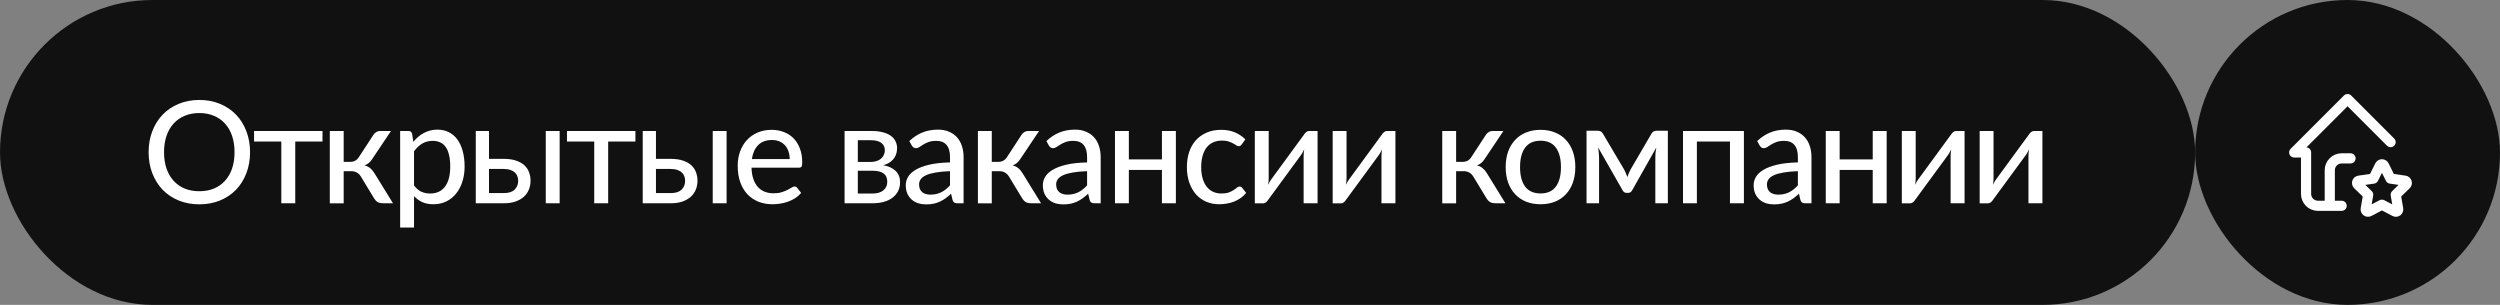
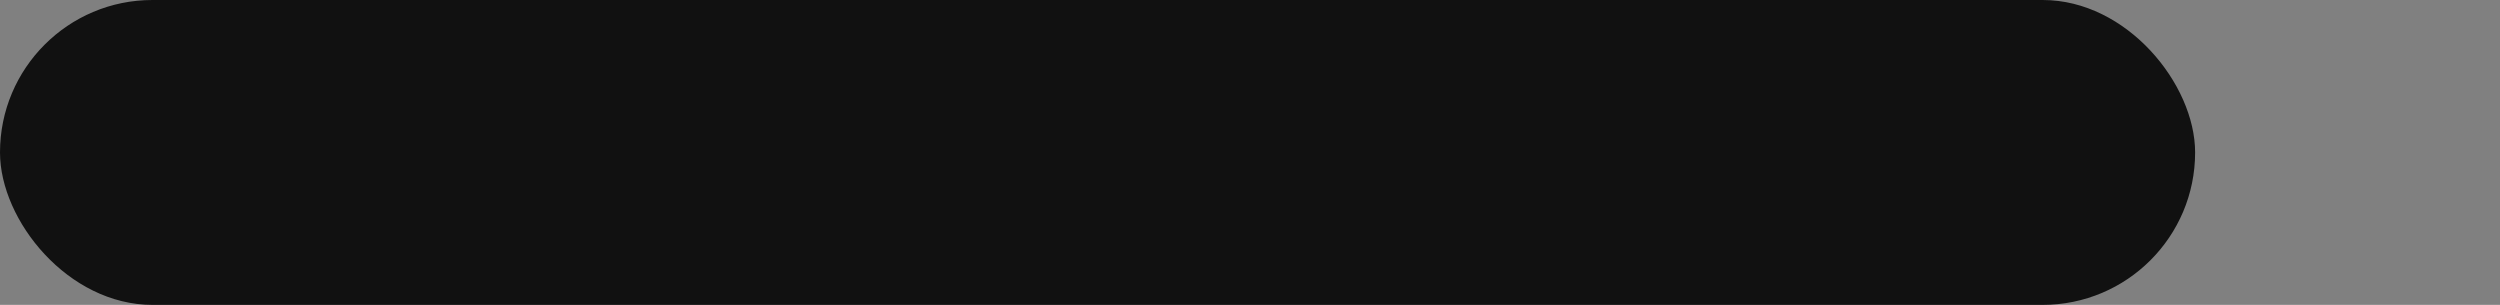
<svg xmlns="http://www.w3.org/2000/svg" width="246" height="30" viewBox="0 0 246 30" fill="none">
  <rect x="0" y="0" width="246" height="30" fill="#808080" stroke="none" />
  <rect width="216" height="30" rx="15" fill="#111111" />
-   <path d="M24.605 14.974C24.605 15.725 24.484 16.416 24.241 17.046C24.003 17.671 23.665 18.213 23.226 18.67C22.787 19.123 22.262 19.475 21.651 19.727C21.04 19.979 20.361 20.105 19.614 20.105C18.872 20.105 18.193 19.979 17.577 19.727C16.966 19.475 16.441 19.123 16.002 18.67C15.568 18.213 15.23 17.671 14.987 17.046C14.744 16.416 14.623 15.725 14.623 14.974C14.623 14.227 14.744 13.539 14.987 12.909C15.23 12.279 15.568 11.738 16.002 11.285C16.441 10.828 16.966 10.473 17.577 10.221C18.193 9.964 18.872 9.836 19.614 9.836C20.361 9.836 21.04 9.964 21.651 10.221C22.262 10.473 22.787 10.828 23.226 11.285C23.665 11.738 24.003 12.279 24.241 12.909C24.484 13.539 24.605 14.227 24.605 14.974ZM23.079 14.974C23.079 14.377 22.997 13.84 22.834 13.364C22.671 12.888 22.437 12.484 22.134 12.153C21.835 11.822 21.471 11.567 21.042 11.39C20.617 11.213 20.141 11.124 19.614 11.124C19.087 11.124 18.608 11.213 18.179 11.39C17.754 11.567 17.39 11.822 17.087 12.153C16.784 12.484 16.55 12.888 16.387 13.364C16.224 13.84 16.142 14.377 16.142 14.974C16.142 15.576 16.224 16.115 16.387 16.591C16.55 17.062 16.784 17.464 17.087 17.795C17.39 18.126 17.754 18.381 18.179 18.558C18.608 18.731 19.087 18.817 19.614 18.817C20.141 18.817 20.617 18.731 21.042 18.558C21.471 18.381 21.835 18.126 22.134 17.795C22.437 17.464 22.671 17.062 22.834 16.591C22.997 16.115 23.079 15.576 23.079 14.974ZM31.734 13.924H29.053V20H27.681V13.924H25V12.888H31.734V13.924ZM36.751 13.259C36.821 13.152 36.914 13.063 37.031 12.993C37.148 12.923 37.271 12.888 37.402 12.888H38.473L36.674 15.576C36.562 15.753 36.445 15.898 36.324 16.01C36.203 16.122 36.053 16.208 35.876 16.269C36.1 16.334 36.289 16.432 36.443 16.563C36.597 16.689 36.735 16.855 36.856 17.06L38.669 20H37.724C37.477 20 37.285 19.96 37.15 19.881C37.019 19.797 36.907 19.678 36.814 19.524L35.512 17.375C35.405 17.198 35.269 17.065 35.106 16.976C34.947 16.887 34.763 16.843 34.553 16.843H33.818V20.007H32.453V12.888H33.818V15.926H34.462C34.658 15.926 34.824 15.886 34.959 15.807C35.099 15.728 35.218 15.611 35.316 15.457L36.751 13.259ZM40.74 18.25C40.964 18.544 41.204 18.749 41.461 18.866C41.722 18.983 42.014 19.041 42.336 19.041C42.961 19.041 43.444 18.817 43.785 18.369C44.13 17.916 44.303 17.258 44.303 16.395C44.303 15.942 44.263 15.557 44.184 15.24C44.109 14.918 43.997 14.657 43.848 14.456C43.703 14.251 43.523 14.101 43.309 14.008C43.094 13.91 42.851 13.861 42.581 13.861C42.184 13.861 41.839 13.95 41.545 14.127C41.255 14.304 40.987 14.556 40.74 14.883V18.25ZM40.67 13.952C40.819 13.775 40.978 13.614 41.146 13.469C41.318 13.32 41.503 13.194 41.699 13.091C41.895 12.984 42.102 12.902 42.322 12.846C42.546 12.785 42.784 12.755 43.036 12.755C43.442 12.755 43.808 12.834 44.135 12.993C44.466 13.152 44.748 13.385 44.982 13.693C45.215 14.001 45.395 14.381 45.521 14.834C45.651 15.287 45.717 15.807 45.717 16.395C45.717 16.922 45.644 17.412 45.5 17.865C45.36 18.313 45.157 18.703 44.891 19.034C44.629 19.365 44.307 19.627 43.925 19.818C43.547 20.005 43.12 20.098 42.644 20.098C42.219 20.098 41.855 20.028 41.552 19.888C41.248 19.748 40.978 19.552 40.74 19.3V22.387H39.375V12.888H40.194C40.385 12.888 40.504 12.979 40.551 13.161L40.67 13.952ZM49.588 18.999C50.055 18.999 50.405 18.887 50.638 18.663C50.871 18.434 50.988 18.145 50.988 17.795C50.988 17.636 50.962 17.487 50.911 17.347C50.86 17.202 50.778 17.079 50.666 16.976C50.554 16.869 50.407 16.785 50.225 16.724C50.048 16.659 49.828 16.626 49.567 16.626H48.118V18.999H49.588ZM49.567 15.632C50.057 15.632 50.47 15.693 50.806 15.814C51.147 15.931 51.42 16.089 51.625 16.29C51.83 16.486 51.977 16.715 52.066 16.976C52.159 17.233 52.206 17.501 52.206 17.781C52.206 18.103 52.148 18.402 52.031 18.677C51.919 18.948 51.751 19.181 51.527 19.377C51.303 19.573 51.028 19.727 50.701 19.839C50.379 19.946 50.008 20 49.588 20H46.816V12.888H48.118V15.632H49.567ZM55.069 12.888V20H53.704V12.888H55.069ZM62.525 13.924H59.844V20H58.472V13.924H55.791V12.888H62.525V13.924ZM66.016 18.999C66.482 18.999 66.832 18.887 67.066 18.663C67.299 18.434 67.416 18.145 67.416 17.795C67.416 17.636 67.39 17.487 67.339 17.347C67.287 17.202 67.206 17.079 67.094 16.976C66.982 16.869 66.835 16.785 66.653 16.724C66.475 16.659 66.256 16.626 65.995 16.626H64.546V18.999H66.016ZM65.995 15.632C66.485 15.632 66.898 15.693 67.234 15.814C67.574 15.931 67.847 16.089 68.053 16.29C68.258 16.486 68.405 16.715 68.494 16.976C68.587 17.233 68.634 17.501 68.634 17.781C68.634 18.103 68.575 18.402 68.459 18.677C68.347 18.948 68.179 19.181 67.955 19.377C67.731 19.573 67.455 19.727 67.129 19.839C66.807 19.946 66.436 20 66.016 20H63.244V12.888H64.546V15.632H65.995ZM71.497 12.888V20H70.132V12.888H71.497ZM77.707 15.653C77.707 15.382 77.667 15.133 77.588 14.904C77.513 14.675 77.401 14.477 77.252 14.309C77.102 14.141 76.92 14.01 76.706 13.917C76.491 13.824 76.244 13.777 75.964 13.777C75.39 13.777 74.937 13.943 74.606 14.274C74.279 14.605 74.071 15.065 73.983 15.653H77.707ZM78.834 18.985C78.666 19.181 78.472 19.351 78.253 19.496C78.033 19.636 77.8 19.75 77.553 19.839C77.305 19.928 77.049 19.993 76.783 20.035C76.521 20.077 76.262 20.098 76.006 20.098C75.516 20.098 75.061 20.016 74.641 19.853C74.225 19.685 73.864 19.442 73.556 19.125C73.252 18.803 73.014 18.406 72.842 17.935C72.674 17.459 72.59 16.913 72.59 16.297C72.59 15.802 72.667 15.343 72.821 14.918C72.975 14.489 73.194 14.115 73.479 13.798C73.768 13.481 74.12 13.231 74.536 13.049C74.951 12.867 75.418 12.776 75.936 12.776C76.37 12.776 76.769 12.848 77.133 12.993C77.501 13.133 77.819 13.338 78.085 13.609C78.351 13.88 78.558 14.213 78.708 14.61C78.862 15.007 78.939 15.459 78.939 15.968C78.939 16.178 78.915 16.32 78.869 16.395C78.822 16.465 78.736 16.5 78.61 16.5H73.948C73.962 16.925 74.022 17.296 74.13 17.613C74.237 17.926 74.384 18.187 74.571 18.397C74.762 18.607 74.988 18.763 75.25 18.866C75.511 18.969 75.803 19.02 76.125 19.02C76.428 19.02 76.689 18.985 76.909 18.915C77.133 18.845 77.324 18.77 77.483 18.691C77.646 18.607 77.781 18.53 77.889 18.46C78.001 18.39 78.099 18.355 78.183 18.355C78.295 18.355 78.381 18.397 78.442 18.481L78.834 18.985ZM85.879 19.041C86.317 19.041 86.665 18.938 86.922 18.733C87.178 18.523 87.307 18.241 87.307 17.886C87.307 17.732 87.283 17.59 87.237 17.459C87.19 17.324 87.111 17.207 86.999 17.109C86.887 17.011 86.74 16.936 86.558 16.885C86.376 16.829 86.152 16.801 85.886 16.801H84.409V19.041H85.879ZM84.409 13.798V15.933H85.718C85.914 15.933 86.093 15.905 86.257 15.849C86.425 15.793 86.567 15.716 86.684 15.618C86.805 15.515 86.898 15.394 86.964 15.254C87.034 15.109 87.069 14.953 87.069 14.785C87.069 14.659 87.045 14.538 86.999 14.421C86.957 14.304 86.882 14.199 86.775 14.106C86.672 14.013 86.534 13.938 86.362 13.882C86.189 13.826 85.974 13.798 85.718 13.798H84.409ZM85.76 12.888C86.198 12.888 86.576 12.932 86.894 13.021C87.211 13.105 87.472 13.224 87.678 13.378C87.883 13.532 88.032 13.712 88.126 13.917C88.224 14.122 88.273 14.344 88.273 14.582C88.273 14.736 88.252 14.897 88.21 15.065C88.168 15.233 88.095 15.394 87.993 15.548C87.89 15.697 87.75 15.835 87.573 15.961C87.4 16.087 87.178 16.185 86.908 16.255C87.43 16.348 87.836 16.535 88.126 16.815C88.42 17.095 88.567 17.466 88.567 17.928C88.567 18.278 88.494 18.584 88.35 18.845C88.21 19.102 88.018 19.316 87.776 19.489C87.533 19.662 87.248 19.79 86.922 19.874C86.595 19.958 86.25 20 85.886 20H83.107V12.888H85.76ZM93.481 16.843C92.926 16.862 92.455 16.906 92.067 16.976C91.68 17.041 91.365 17.13 91.122 17.242C90.88 17.354 90.705 17.487 90.597 17.641C90.49 17.79 90.436 17.958 90.436 18.145C90.436 18.322 90.464 18.476 90.52 18.607C90.581 18.733 90.66 18.838 90.758 18.922C90.861 19.001 90.98 19.06 91.115 19.097C91.251 19.134 91.398 19.153 91.556 19.153C91.766 19.153 91.958 19.132 92.13 19.09C92.308 19.048 92.473 18.99 92.627 18.915C92.781 18.836 92.928 18.74 93.068 18.628C93.208 18.516 93.346 18.388 93.481 18.243V16.843ZM89.477 13.882C89.874 13.504 90.303 13.222 90.765 13.035C91.232 12.848 91.743 12.755 92.298 12.755C92.704 12.755 93.064 12.823 93.376 12.958C93.689 13.089 93.953 13.273 94.167 13.511C94.382 13.749 94.543 14.034 94.65 14.365C94.762 14.696 94.818 15.063 94.818 15.464V20H94.209C94.074 20 93.971 19.979 93.901 19.937C93.831 19.89 93.775 19.806 93.733 19.685L93.586 19.062C93.404 19.23 93.225 19.379 93.047 19.51C92.87 19.636 92.683 19.746 92.487 19.839C92.296 19.928 92.091 19.995 91.871 20.042C91.652 20.089 91.409 20.112 91.143 20.112C90.863 20.112 90.6 20.075 90.352 20C90.11 19.921 89.897 19.802 89.715 19.643C89.533 19.484 89.389 19.286 89.281 19.048C89.179 18.81 89.127 18.532 89.127 18.215C89.127 17.935 89.202 17.667 89.351 17.41C89.505 17.149 89.753 16.915 90.093 16.71C90.439 16.505 90.887 16.337 91.437 16.206C91.993 16.075 92.674 16.001 93.481 15.982V15.464C93.481 14.927 93.367 14.526 93.138 14.26C92.91 13.994 92.574 13.861 92.13 13.861C91.832 13.861 91.58 13.898 91.374 13.973C91.174 14.048 90.999 14.132 90.849 14.225C90.705 14.314 90.576 14.395 90.464 14.47C90.357 14.545 90.245 14.582 90.128 14.582C90.035 14.582 89.953 14.556 89.883 14.505C89.818 14.454 89.764 14.393 89.722 14.323L89.477 13.882ZM100.524 13.259C100.594 13.152 100.687 13.063 100.804 12.993C100.92 12.923 101.044 12.888 101.175 12.888H102.246L100.447 15.576C100.335 15.753 100.218 15.898 100.097 16.01C99.975 16.122 99.826 16.208 99.649 16.269C99.873 16.334 100.062 16.432 100.216 16.563C100.37 16.689 100.507 16.855 100.629 17.06L102.442 20H101.497C101.249 20 101.058 19.96 100.923 19.881C100.792 19.797 100.68 19.678 100.587 19.524L99.285 17.375C99.177 17.198 99.042 17.065 98.879 16.976C98.72 16.887 98.536 16.843 98.326 16.843H97.591V20.007H96.226V12.888H97.591V15.926H98.235C98.431 15.926 98.596 15.886 98.732 15.807C98.872 15.728 98.991 15.611 99.089 15.457L100.524 13.259ZM106.97 16.843C106.414 16.862 105.943 16.906 105.556 16.976C105.168 17.041 104.853 17.13 104.611 17.242C104.368 17.354 104.193 17.487 104.086 17.641C103.978 17.79 103.925 17.958 103.925 18.145C103.925 18.322 103.953 18.476 104.009 18.607C104.069 18.733 104.149 18.838 104.247 18.922C104.349 19.001 104.468 19.06 104.604 19.097C104.739 19.134 104.886 19.153 105.045 19.153C105.255 19.153 105.446 19.132 105.619 19.09C105.796 19.048 105.962 18.99 106.116 18.915C106.27 18.836 106.417 18.74 106.557 18.628C106.697 18.516 106.834 18.388 106.97 18.243V16.843ZM102.966 13.882C103.362 13.504 103.792 13.222 104.254 13.035C104.72 12.848 105.231 12.755 105.787 12.755C106.193 12.755 106.552 12.823 106.865 12.958C107.177 13.089 107.441 13.273 107.656 13.511C107.87 13.749 108.031 14.034 108.139 14.365C108.251 14.696 108.307 15.063 108.307 15.464V20H107.698C107.562 20 107.46 19.979 107.39 19.937C107.32 19.89 107.264 19.806 107.222 19.685L107.075 19.062C106.893 19.23 106.713 19.379 106.536 19.51C106.358 19.636 106.172 19.746 105.976 19.839C105.784 19.928 105.579 19.995 105.36 20.042C105.14 20.089 104.898 20.112 104.632 20.112C104.352 20.112 104.088 20.075 103.841 20C103.598 19.921 103.386 19.802 103.204 19.643C103.022 19.484 102.877 19.286 102.77 19.048C102.667 18.81 102.616 18.532 102.616 18.215C102.616 17.935 102.69 17.667 102.84 17.41C102.994 17.149 103.241 16.915 103.582 16.71C103.927 16.505 104.375 16.337 104.926 16.206C105.481 16.075 106.162 16.001 106.97 15.982V15.464C106.97 14.927 106.855 14.526 106.627 14.26C106.398 13.994 106.062 13.861 105.619 13.861C105.32 13.861 105.068 13.898 104.863 13.973C104.662 14.048 104.487 14.132 104.338 14.225C104.193 14.314 104.065 14.395 103.953 14.47C103.845 14.545 103.733 14.582 103.617 14.582C103.523 14.582 103.442 14.556 103.372 14.505C103.306 14.454 103.253 14.393 103.211 14.323L102.966 13.882ZM115.706 12.888V20H114.334V16.724H111.079V20H109.714V12.888H111.079V15.688H114.334V12.888H115.706ZM122.18 14.218C122.138 14.269 122.096 14.311 122.054 14.344C122.017 14.372 121.961 14.386 121.886 14.386C121.812 14.386 121.732 14.358 121.648 14.302C121.569 14.241 121.466 14.178 121.34 14.113C121.219 14.043 121.07 13.98 120.892 13.924C120.72 13.863 120.505 13.833 120.248 13.833C119.912 13.833 119.616 13.894 119.359 14.015C119.103 14.136 118.888 14.309 118.715 14.533C118.547 14.757 118.419 15.03 118.33 15.352C118.242 15.674 118.197 16.036 118.197 16.437C118.197 16.852 118.244 17.223 118.337 17.55C118.431 17.872 118.564 18.145 118.736 18.369C118.909 18.588 119.119 18.756 119.366 18.873C119.614 18.985 119.889 19.041 120.192 19.041C120.486 19.041 120.729 19.006 120.92 18.936C121.112 18.861 121.27 18.782 121.396 18.698C121.522 18.614 121.627 18.537 121.711 18.467C121.795 18.392 121.882 18.355 121.97 18.355C122.082 18.355 122.169 18.397 122.229 18.481L122.621 18.985C122.458 19.186 122.274 19.356 122.068 19.496C121.868 19.636 121.653 19.75 121.424 19.839C121.196 19.928 120.955 19.993 120.703 20.035C120.456 20.077 120.204 20.098 119.947 20.098C119.504 20.098 119.089 20.016 118.701 19.853C118.319 19.69 117.985 19.452 117.7 19.139C117.42 18.826 117.199 18.444 117.035 17.991C116.872 17.534 116.79 17.016 116.79 16.437C116.79 15.91 116.863 15.422 117.007 14.974C117.157 14.526 117.374 14.141 117.658 13.819C117.948 13.492 118.302 13.238 118.722 13.056C119.142 12.869 119.623 12.776 120.164 12.776C120.673 12.776 121.121 12.858 121.508 13.021C121.896 13.184 122.241 13.415 122.544 13.714L122.18 14.218ZM129.649 12.888V20H128.277V15.352C128.277 15.259 128.282 15.156 128.291 15.044C128.301 14.927 128.315 14.811 128.333 14.694C128.287 14.792 128.24 14.885 128.193 14.974C128.151 15.058 128.107 15.133 128.06 15.198L124.791 19.657C124.74 19.741 124.672 19.82 124.588 19.895C124.504 19.97 124.409 20.007 124.301 20.007H123.475V12.888H124.84V17.543C124.84 17.636 124.836 17.741 124.826 17.858C124.817 17.97 124.803 18.082 124.784 18.194C124.878 17.989 124.969 17.823 125.057 17.697L128.326 13.231C128.378 13.152 128.445 13.075 128.529 13C128.618 12.925 128.716 12.888 128.823 12.888H129.649ZM137.309 12.888V20H135.937V15.352C135.937 15.259 135.942 15.156 135.951 15.044C135.961 14.927 135.975 14.811 135.993 14.694C135.947 14.792 135.9 14.885 135.853 14.974C135.811 15.058 135.767 15.133 135.72 15.198L132.451 19.657C132.4 19.741 132.332 19.82 132.248 19.895C132.164 19.97 132.069 20.007 131.961 20.007H131.135V12.888H132.5V17.543C132.5 17.636 132.496 17.741 132.486 17.858C132.477 17.97 132.463 18.082 132.444 18.194C132.538 17.989 132.629 17.823 132.717 17.697L135.986 13.231C136.038 13.152 136.105 13.075 136.189 13C136.278 12.925 136.376 12.888 136.483 12.888H137.309ZM146.215 13.259C146.285 13.152 146.378 13.063 146.495 12.993C146.611 12.923 146.735 12.888 146.866 12.888H147.937L146.138 15.576C146.026 15.753 145.909 15.898 145.788 16.01C145.666 16.122 145.517 16.208 145.34 16.269C145.564 16.334 145.753 16.432 145.907 16.563C146.061 16.689 146.198 16.855 146.32 17.06L148.133 20H147.188C146.94 20 146.749 19.96 146.614 19.881C146.483 19.797 146.371 19.678 146.278 19.524L144.976 17.375C144.868 17.198 144.733 17.065 144.57 16.976C144.411 16.887 144.227 16.843 144.017 16.843H143.282V20.007H141.917V12.888H143.282V15.926H143.926C144.122 15.926 144.287 15.886 144.423 15.807C144.563 15.728 144.682 15.611 144.78 15.457L146.215 13.259ZM151.596 12.776C152.119 12.776 152.59 12.862 153.01 13.035C153.435 13.203 153.794 13.448 154.088 13.77C154.387 14.087 154.615 14.472 154.774 14.925C154.933 15.373 155.012 15.877 155.012 16.437C155.012 16.997 154.933 17.503 154.774 17.956C154.615 18.409 154.387 18.794 154.088 19.111C153.794 19.428 153.435 19.673 153.01 19.846C152.59 20.014 152.119 20.098 151.596 20.098C151.069 20.098 150.593 20.014 150.168 19.846C149.748 19.673 149.389 19.428 149.09 19.111C148.791 18.794 148.56 18.409 148.397 17.956C148.238 17.503 148.159 16.997 148.159 16.437C148.159 15.877 148.238 15.373 148.397 14.925C148.56 14.472 148.791 14.087 149.09 13.77C149.389 13.448 149.748 13.203 150.168 13.035C150.593 12.862 151.069 12.776 151.596 12.776ZM151.596 19.034C152.268 19.034 152.77 18.808 153.101 18.355C153.432 17.902 153.598 17.265 153.598 16.444C153.598 15.623 153.432 14.986 153.101 14.533C152.77 14.076 152.268 13.847 151.596 13.847C150.915 13.847 150.406 14.076 150.07 14.533C149.739 14.986 149.573 15.623 149.573 16.444C149.573 17.265 149.739 17.902 150.07 18.355C150.406 18.808 150.915 19.034 151.596 19.034ZM164.117 12.867V20H162.885V15.478C162.885 15.338 162.892 15.179 162.906 15.002C162.924 14.825 162.95 14.661 162.983 14.512L160.603 18.726C160.561 18.805 160.507 18.868 160.442 18.915C160.376 18.957 160.299 18.978 160.211 18.978H160.057C159.973 18.978 159.896 18.957 159.826 18.915C159.76 18.868 159.707 18.805 159.665 18.726L157.25 14.498C157.278 14.647 157.301 14.813 157.32 14.995C157.338 15.172 157.348 15.333 157.348 15.478V20H156.116V12.867H157.222C157.315 12.867 157.408 12.888 157.502 12.93C157.595 12.972 157.674 13.054 157.74 13.175L159.819 16.689C159.879 16.801 159.935 16.92 159.987 17.046C160.038 17.172 160.087 17.298 160.134 17.424C160.18 17.298 160.227 17.172 160.274 17.046C160.325 16.92 160.381 16.801 160.442 16.689L162.493 13.175C162.558 13.049 162.637 12.967 162.731 12.93C162.824 12.888 162.917 12.867 163.011 12.867H164.117ZM171.6 20H170.228V13.924H166.973V20H165.608V12.888H171.6V20ZM176.912 16.843C176.357 16.862 175.885 16.906 175.498 16.976C175.111 17.041 174.796 17.13 174.553 17.242C174.31 17.354 174.135 17.487 174.028 17.641C173.921 17.79 173.867 17.958 173.867 18.145C173.867 18.322 173.895 18.476 173.951 18.607C174.012 18.733 174.091 18.838 174.189 18.922C174.292 19.001 174.411 19.06 174.546 19.097C174.681 19.134 174.828 19.153 174.987 19.153C175.197 19.153 175.388 19.132 175.561 19.09C175.738 19.048 175.904 18.99 176.058 18.915C176.212 18.836 176.359 18.74 176.499 18.628C176.639 18.516 176.777 18.388 176.912 18.243V16.843ZM172.908 13.882C173.305 13.504 173.734 13.222 174.196 13.035C174.663 12.848 175.174 12.755 175.729 12.755C176.135 12.755 176.494 12.823 176.807 12.958C177.12 13.089 177.383 13.273 177.598 13.511C177.813 13.749 177.974 14.034 178.081 14.365C178.193 14.696 178.249 15.063 178.249 15.464V20H177.64C177.505 20 177.402 19.979 177.332 19.937C177.262 19.89 177.206 19.806 177.164 19.685L177.017 19.062C176.835 19.23 176.655 19.379 176.478 19.51C176.301 19.636 176.114 19.746 175.918 19.839C175.727 19.928 175.521 19.995 175.302 20.042C175.083 20.089 174.84 20.112 174.574 20.112C174.294 20.112 174.03 20.075 173.783 20C173.54 19.921 173.328 19.802 173.146 19.643C172.964 19.484 172.819 19.286 172.712 19.048C172.609 18.81 172.558 18.532 172.558 18.215C172.558 17.935 172.633 17.667 172.782 17.41C172.936 17.149 173.183 16.915 173.524 16.71C173.869 16.505 174.317 16.337 174.868 16.206C175.423 16.075 176.105 16.001 176.912 15.982V15.464C176.912 14.927 176.798 14.526 176.569 14.26C176.34 13.994 176.004 13.861 175.561 13.861C175.262 13.861 175.01 13.898 174.805 13.973C174.604 14.048 174.429 14.132 174.28 14.225C174.135 14.314 174.007 14.395 173.895 14.47C173.788 14.545 173.676 14.582 173.559 14.582C173.466 14.582 173.384 14.556 173.314 14.505C173.249 14.454 173.195 14.393 173.153 14.323L172.908 13.882ZM185.648 12.888V20H184.276V16.724H181.021V20H179.656V12.888H181.021V15.688H184.276V12.888H185.648ZM193.313 12.888V20H191.941V15.352C191.941 15.259 191.945 15.156 191.955 15.044C191.964 14.927 191.978 14.811 191.997 14.694C191.95 14.792 191.903 14.885 191.857 14.974C191.815 15.058 191.77 15.133 191.724 15.198L188.455 19.657C188.403 19.741 188.336 19.82 188.252 19.895C188.168 19.97 188.072 20.007 187.965 20.007H187.139V12.888H188.504V17.543C188.504 17.636 188.499 17.741 188.49 17.858C188.48 17.97 188.466 18.082 188.448 18.194C188.541 17.989 188.632 17.823 188.721 17.697L191.99 13.231C192.041 13.152 192.109 13.075 192.193 13C192.281 12.925 192.379 12.888 192.487 12.888H193.313ZM200.973 12.888V20H199.601V15.352C199.601 15.259 199.606 15.156 199.615 15.044C199.624 14.927 199.638 14.811 199.657 14.694C199.61 14.792 199.564 14.885 199.517 14.974C199.475 15.058 199.431 15.133 199.384 15.198L196.115 19.657C196.064 19.741 195.996 19.82 195.912 19.895C195.828 19.97 195.732 20.007 195.625 20.007H194.799V12.888H196.164V17.543C196.164 17.636 196.159 17.741 196.15 17.858C196.141 17.97 196.127 18.082 196.108 18.194C196.201 17.989 196.292 17.823 196.381 17.697L199.65 13.231C199.701 13.152 199.769 13.075 199.853 13C199.942 12.925 200.04 12.888 200.147 12.888H200.973Z" fill="white" />
-   <rect x="216" width="30" height="30" rx="15" fill="#111111" />
-   <path d="M235.234 13.984L231 9.75L225.75 15H226.917V19.083C226.917 19.393 227.04 19.689 227.258 19.908C227.477 20.127 227.774 20.25 228.083 20.25H230.417M229.25 20.25V16.75C229.25 16.441 229.373 16.144 229.592 15.925C229.811 15.706 230.107 15.583 230.417 15.583H231.292M234.383 20.143L233.116 20.807C233.079 20.827 233.036 20.835 232.994 20.832C232.952 20.829 232.911 20.814 232.877 20.79C232.843 20.765 232.816 20.731 232.8 20.692C232.783 20.653 232.778 20.61 232.785 20.568L233.027 19.162L232.002 18.166C231.972 18.136 231.95 18.099 231.94 18.057C231.929 18.016 231.931 17.973 231.944 17.932C231.957 17.892 231.982 17.856 232.014 17.828C232.047 17.801 232.087 17.784 232.129 17.778L233.545 17.573L234.179 16.293C234.198 16.255 234.227 16.223 234.263 16.201C234.299 16.178 234.341 16.166 234.383 16.166C234.426 16.166 234.468 16.178 234.504 16.201C234.54 16.223 234.569 16.255 234.588 16.293L235.222 17.573L236.638 17.778C236.68 17.784 236.719 17.802 236.752 17.829C236.784 17.856 236.809 17.892 236.822 17.932C236.835 17.973 236.837 18.016 236.826 18.057C236.816 18.099 236.795 18.136 236.764 18.166L235.74 19.162L235.981 20.567C235.988 20.609 235.984 20.652 235.968 20.692C235.952 20.731 235.925 20.765 235.89 20.79C235.856 20.815 235.815 20.83 235.773 20.833C235.73 20.836 235.688 20.827 235.65 20.807L234.383 20.143Z" stroke="white" stroke-linecap="round" stroke-linejoin="round" />
</svg>